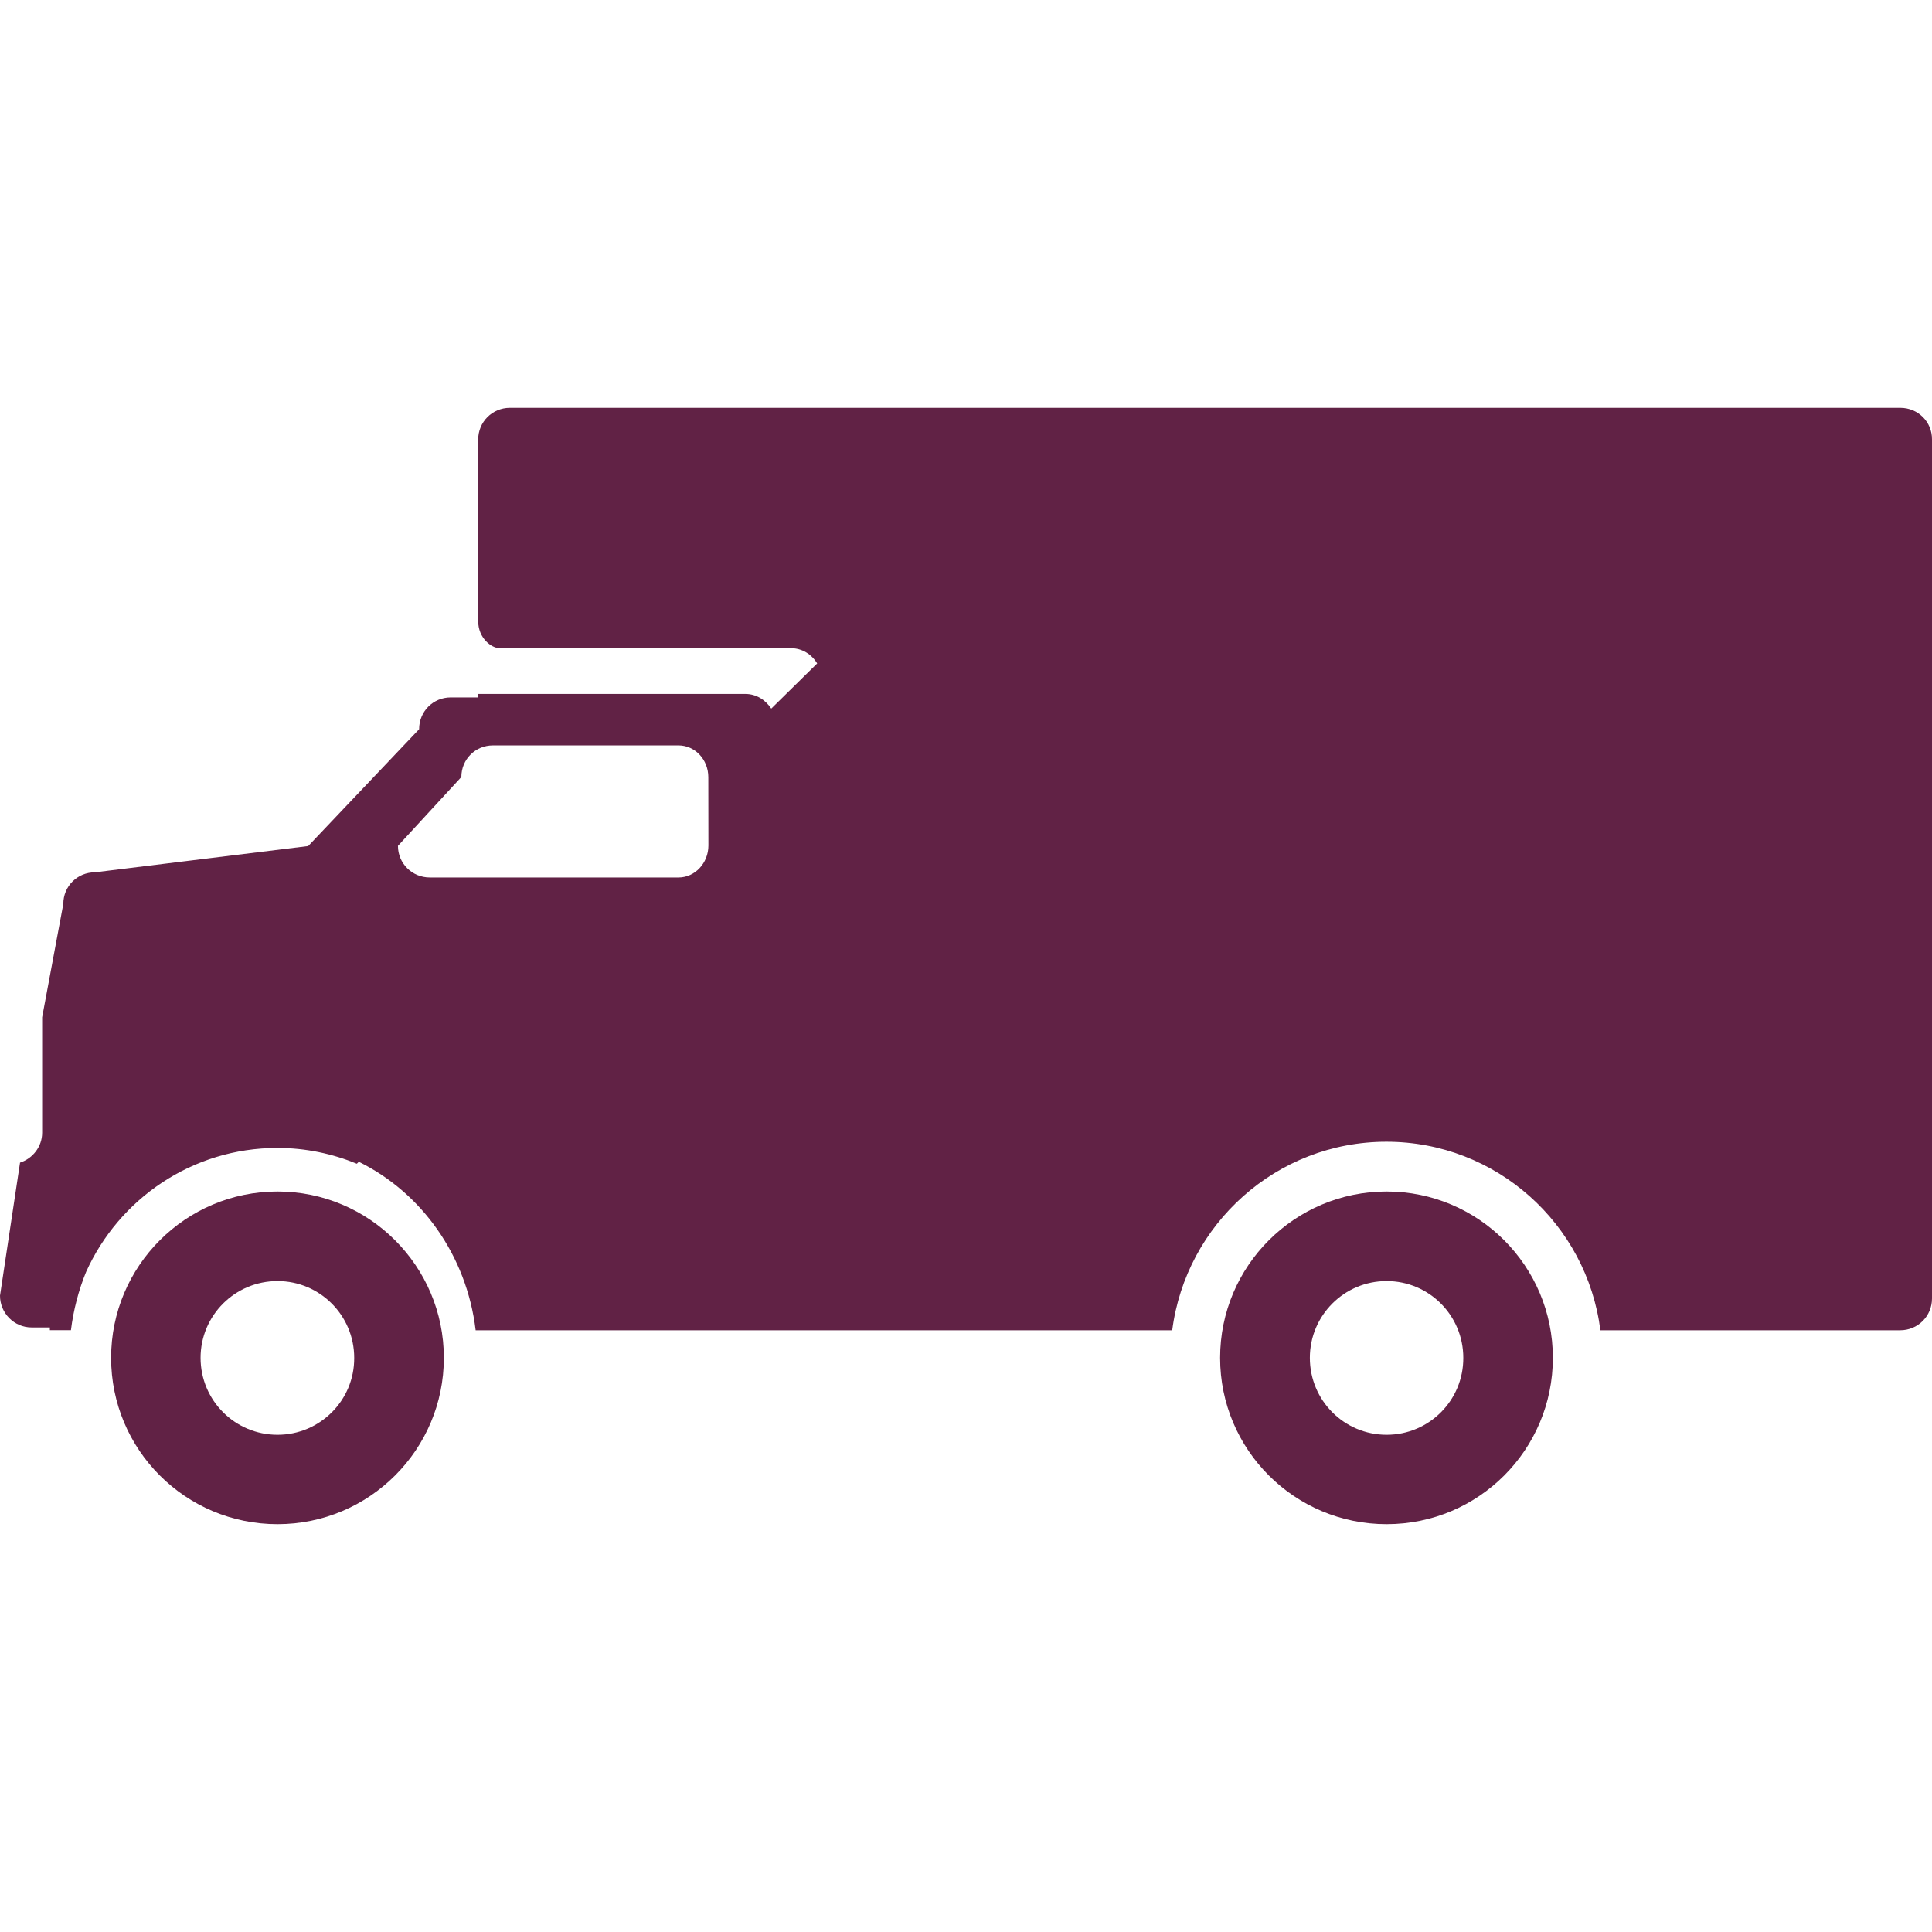
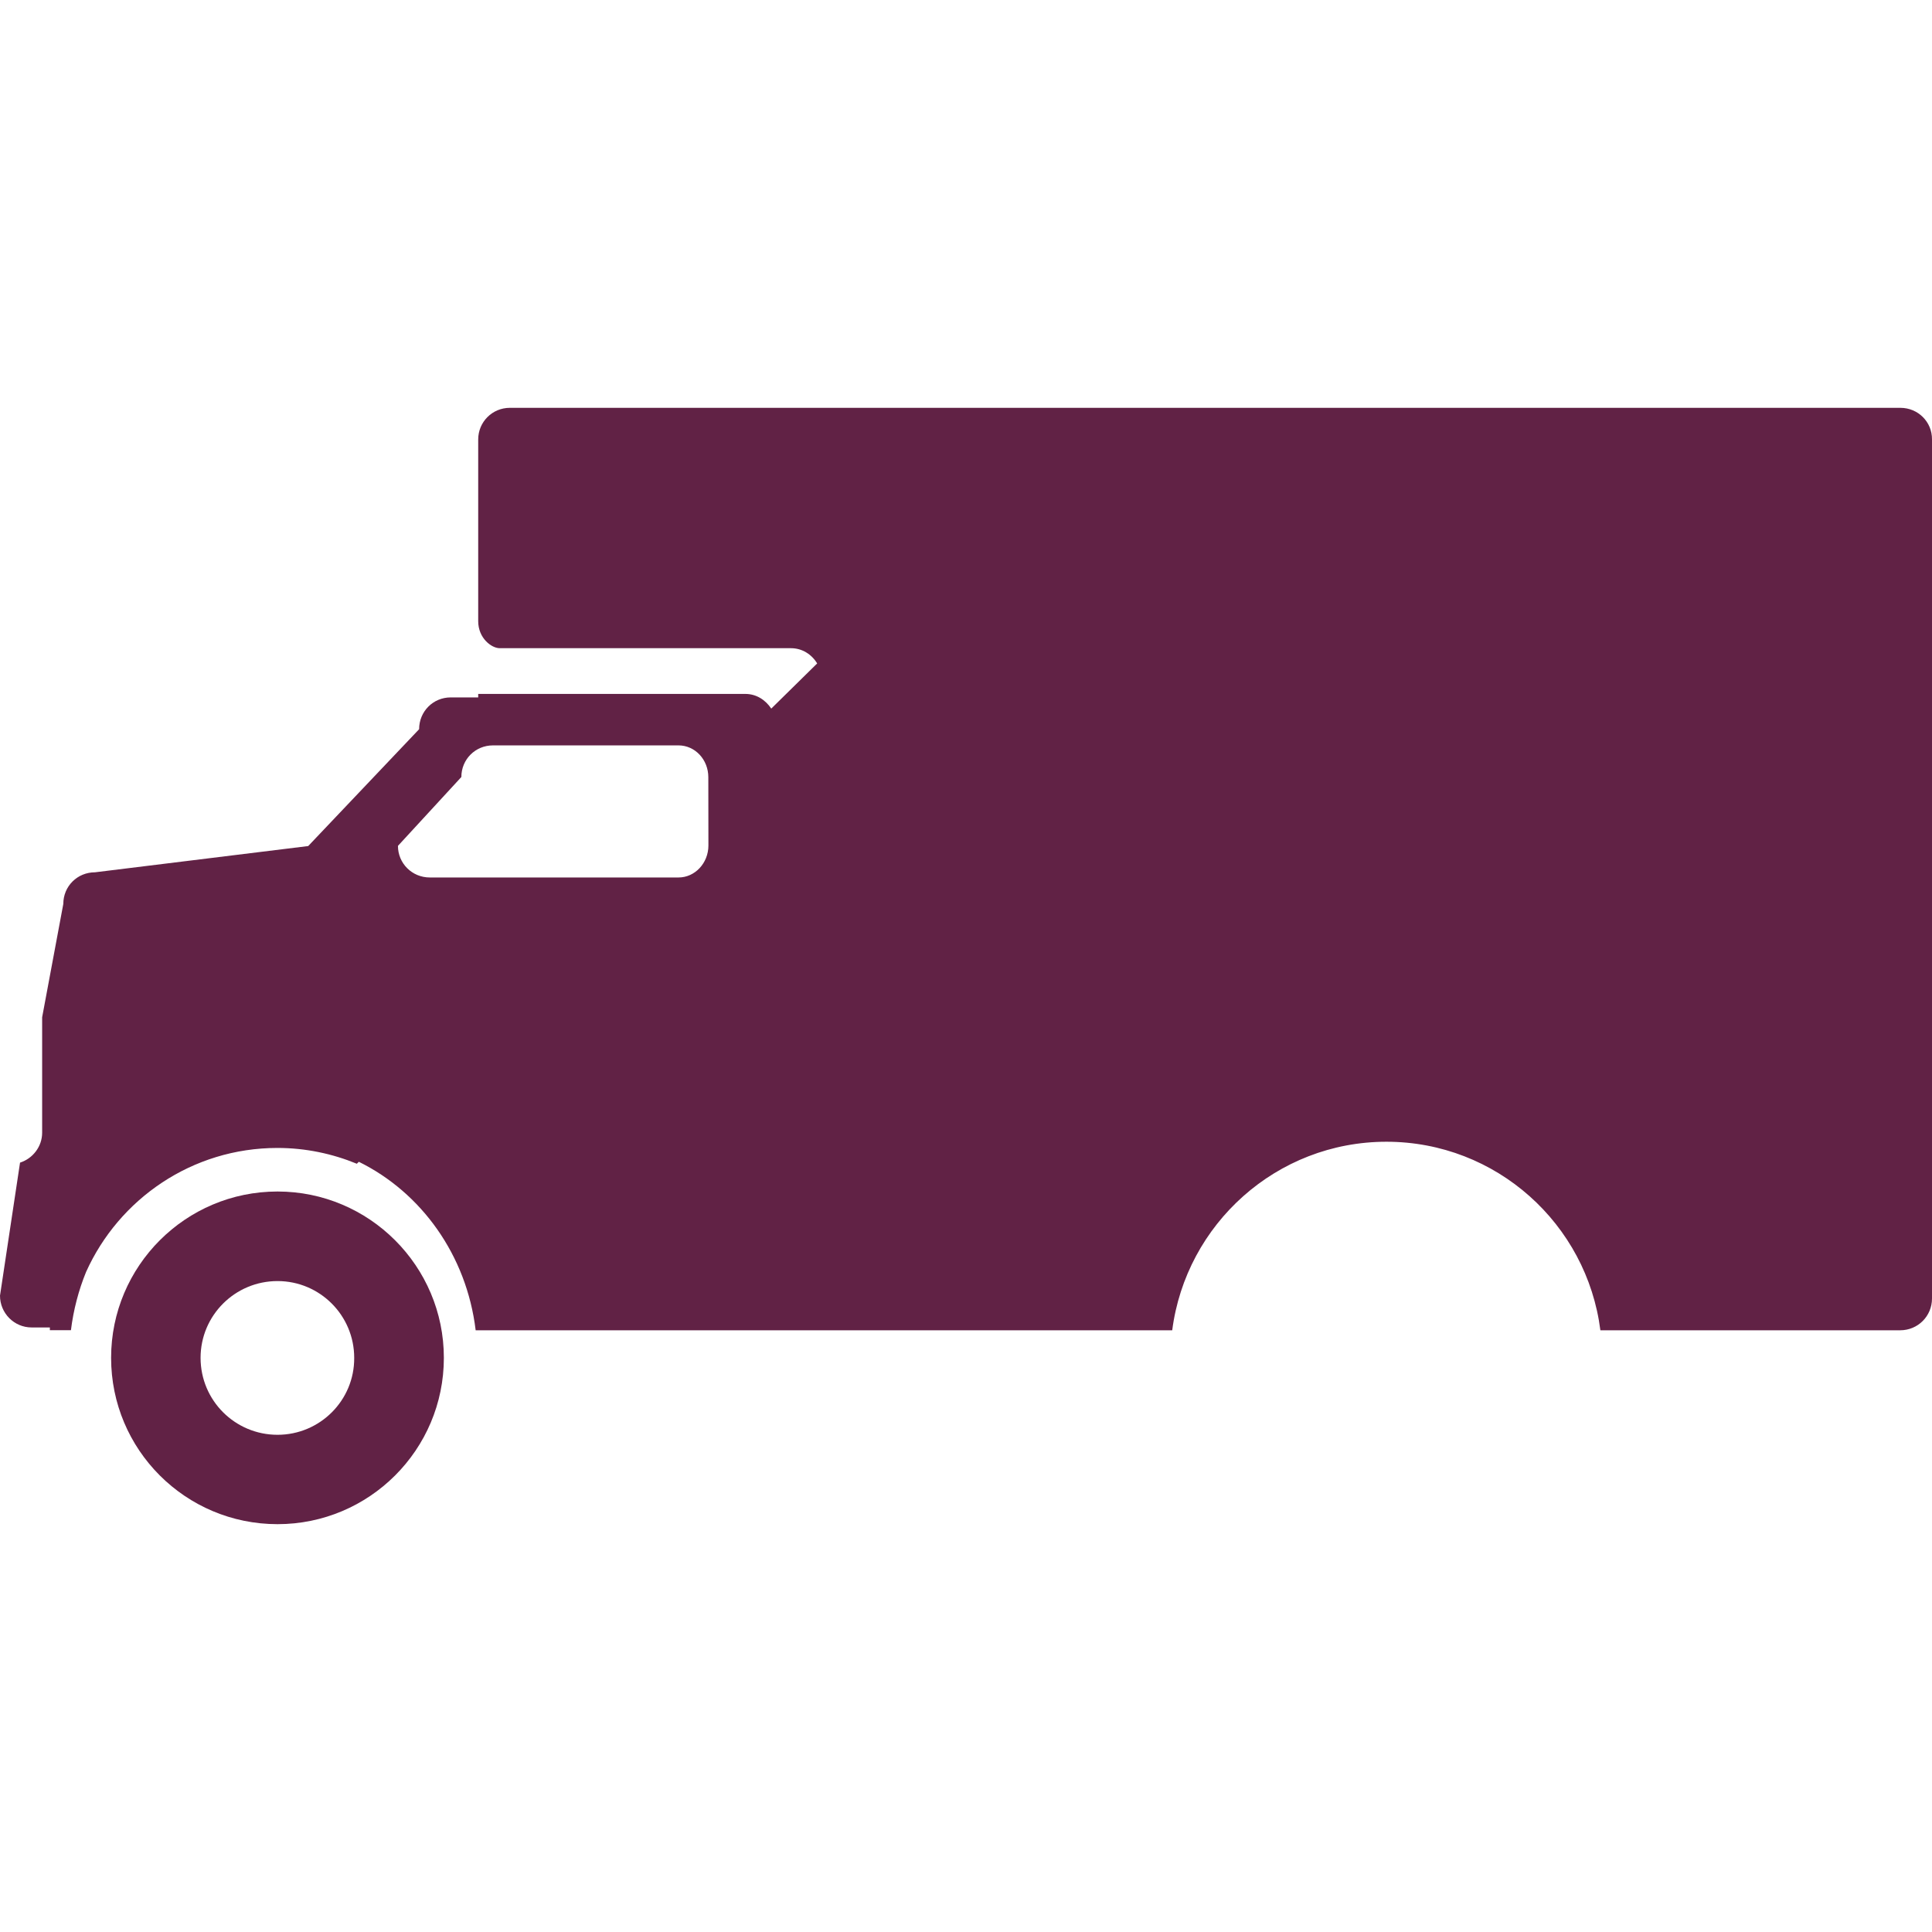
<svg xmlns="http://www.w3.org/2000/svg" version="1.1" id="Capa_1" x="0px" y="0px" viewBox="0 0 20.536 20.536" style="enable-background:new 0 0 20.536 20.536;" xml:space="preserve" width="512px" height="512px">
  <g>
-     <path d="M14.739,12.665c-0.978,0-1.77,0.793-1.77,1.768c0,0.977,0.792,1.768,1.77,1.768   c0.977,0,1.767-0.791,1.767-1.768C16.506,13.458,15.716,12.665,14.739,12.665z M14.739,15.251c-0.451,0-0.816-0.365-0.816-0.818   c0-0.451,0.365-0.816,0.816-0.816s0.815,0.365,0.815,0.816C15.556,14.886,15.19,15.251,14.739,15.251z" fill="#612245" />
    <path d="M2.95,12.665c-0.978,0-1.769,0.793-1.769,1.768c0,0.977,0.791,1.768,1.769,1.768   c0.975,0,1.768-0.791,1.768-1.768C4.718,13.458,3.925,12.665,2.95,12.665z M2.95,15.251c-0.452,0-0.818-0.365-0.818-0.818   c0-0.451,0.366-0.816,0.818-0.816c0.45,0,0.815,0.365,0.815,0.816C3.768,14.886,3.4,15.251,2.95,15.251z" fill="#612245" />
    <path d="M20.2,4.335h-8.369h-0.374H5.419c-0.186,0-0.336,0.15-0.336,0.336v1.932   c0,0.18,0.141,0.287,0.229,0.287h3.096c0.119,0,0.22,0.066,0.278,0.162l-0.488,0.48C8.137,7.44,8.04,7.376,7.922,7.376H5.083v0.037   H4.791c-0.188,0-0.336,0.15-0.336,0.338L3.276,8.993L1.01,9.272c-0.188,0-0.337,0.148-0.337,0.336l-0.225,1.205v1.227   c0,0.148-0.1,0.275-0.235,0.318L0,13.772c0,0.186,0.15,0.338,0.336,0.338H0.53v0.029h0.224c0.027-0.217,0.082-0.426,0.161-0.619   c0.349-0.775,1.126-1.318,2.034-1.318c0.299,0,0.584,0.061,0.844,0.168l0.021-0.021c0.663,0.326,1.146,0.992,1.242,1.791h0.025   h0.383h6.996c0.146-1.129,1.109-2.004,2.277-2.004s2.131,0.875,2.274,2.004h3.187c0.188,0,0.338-0.15,0.338-0.338V4.671   C20.538,4.485,20.388,4.335,20.2,4.335z M7.53,8.987c0,0.188-0.144,0.34-0.317,0.34H6.371H5.557H4.568   c-0.188,0-0.338-0.15-0.338-0.336l0.674-0.732c0-0.188,0.149-0.336,0.336-0.336h0.316h1.581h0.075c0.175,0,0.317,0.15,0.317,0.338   L7.53,8.987L7.53,8.987z" fill="#612245" />
  </g>
  <g>
</g>
  <g>
</g>
  <g>
</g>
  <g>
</g>
  <g>
</g>
  <g>
</g>
  <g>
</g>
  <g>
</g>
  <g>
</g>
  <g>
</g>
  <g>
</g>
  <g>
</g>
  <g>
</g>
  <g>
</g>
  <g>
</g>
</svg>